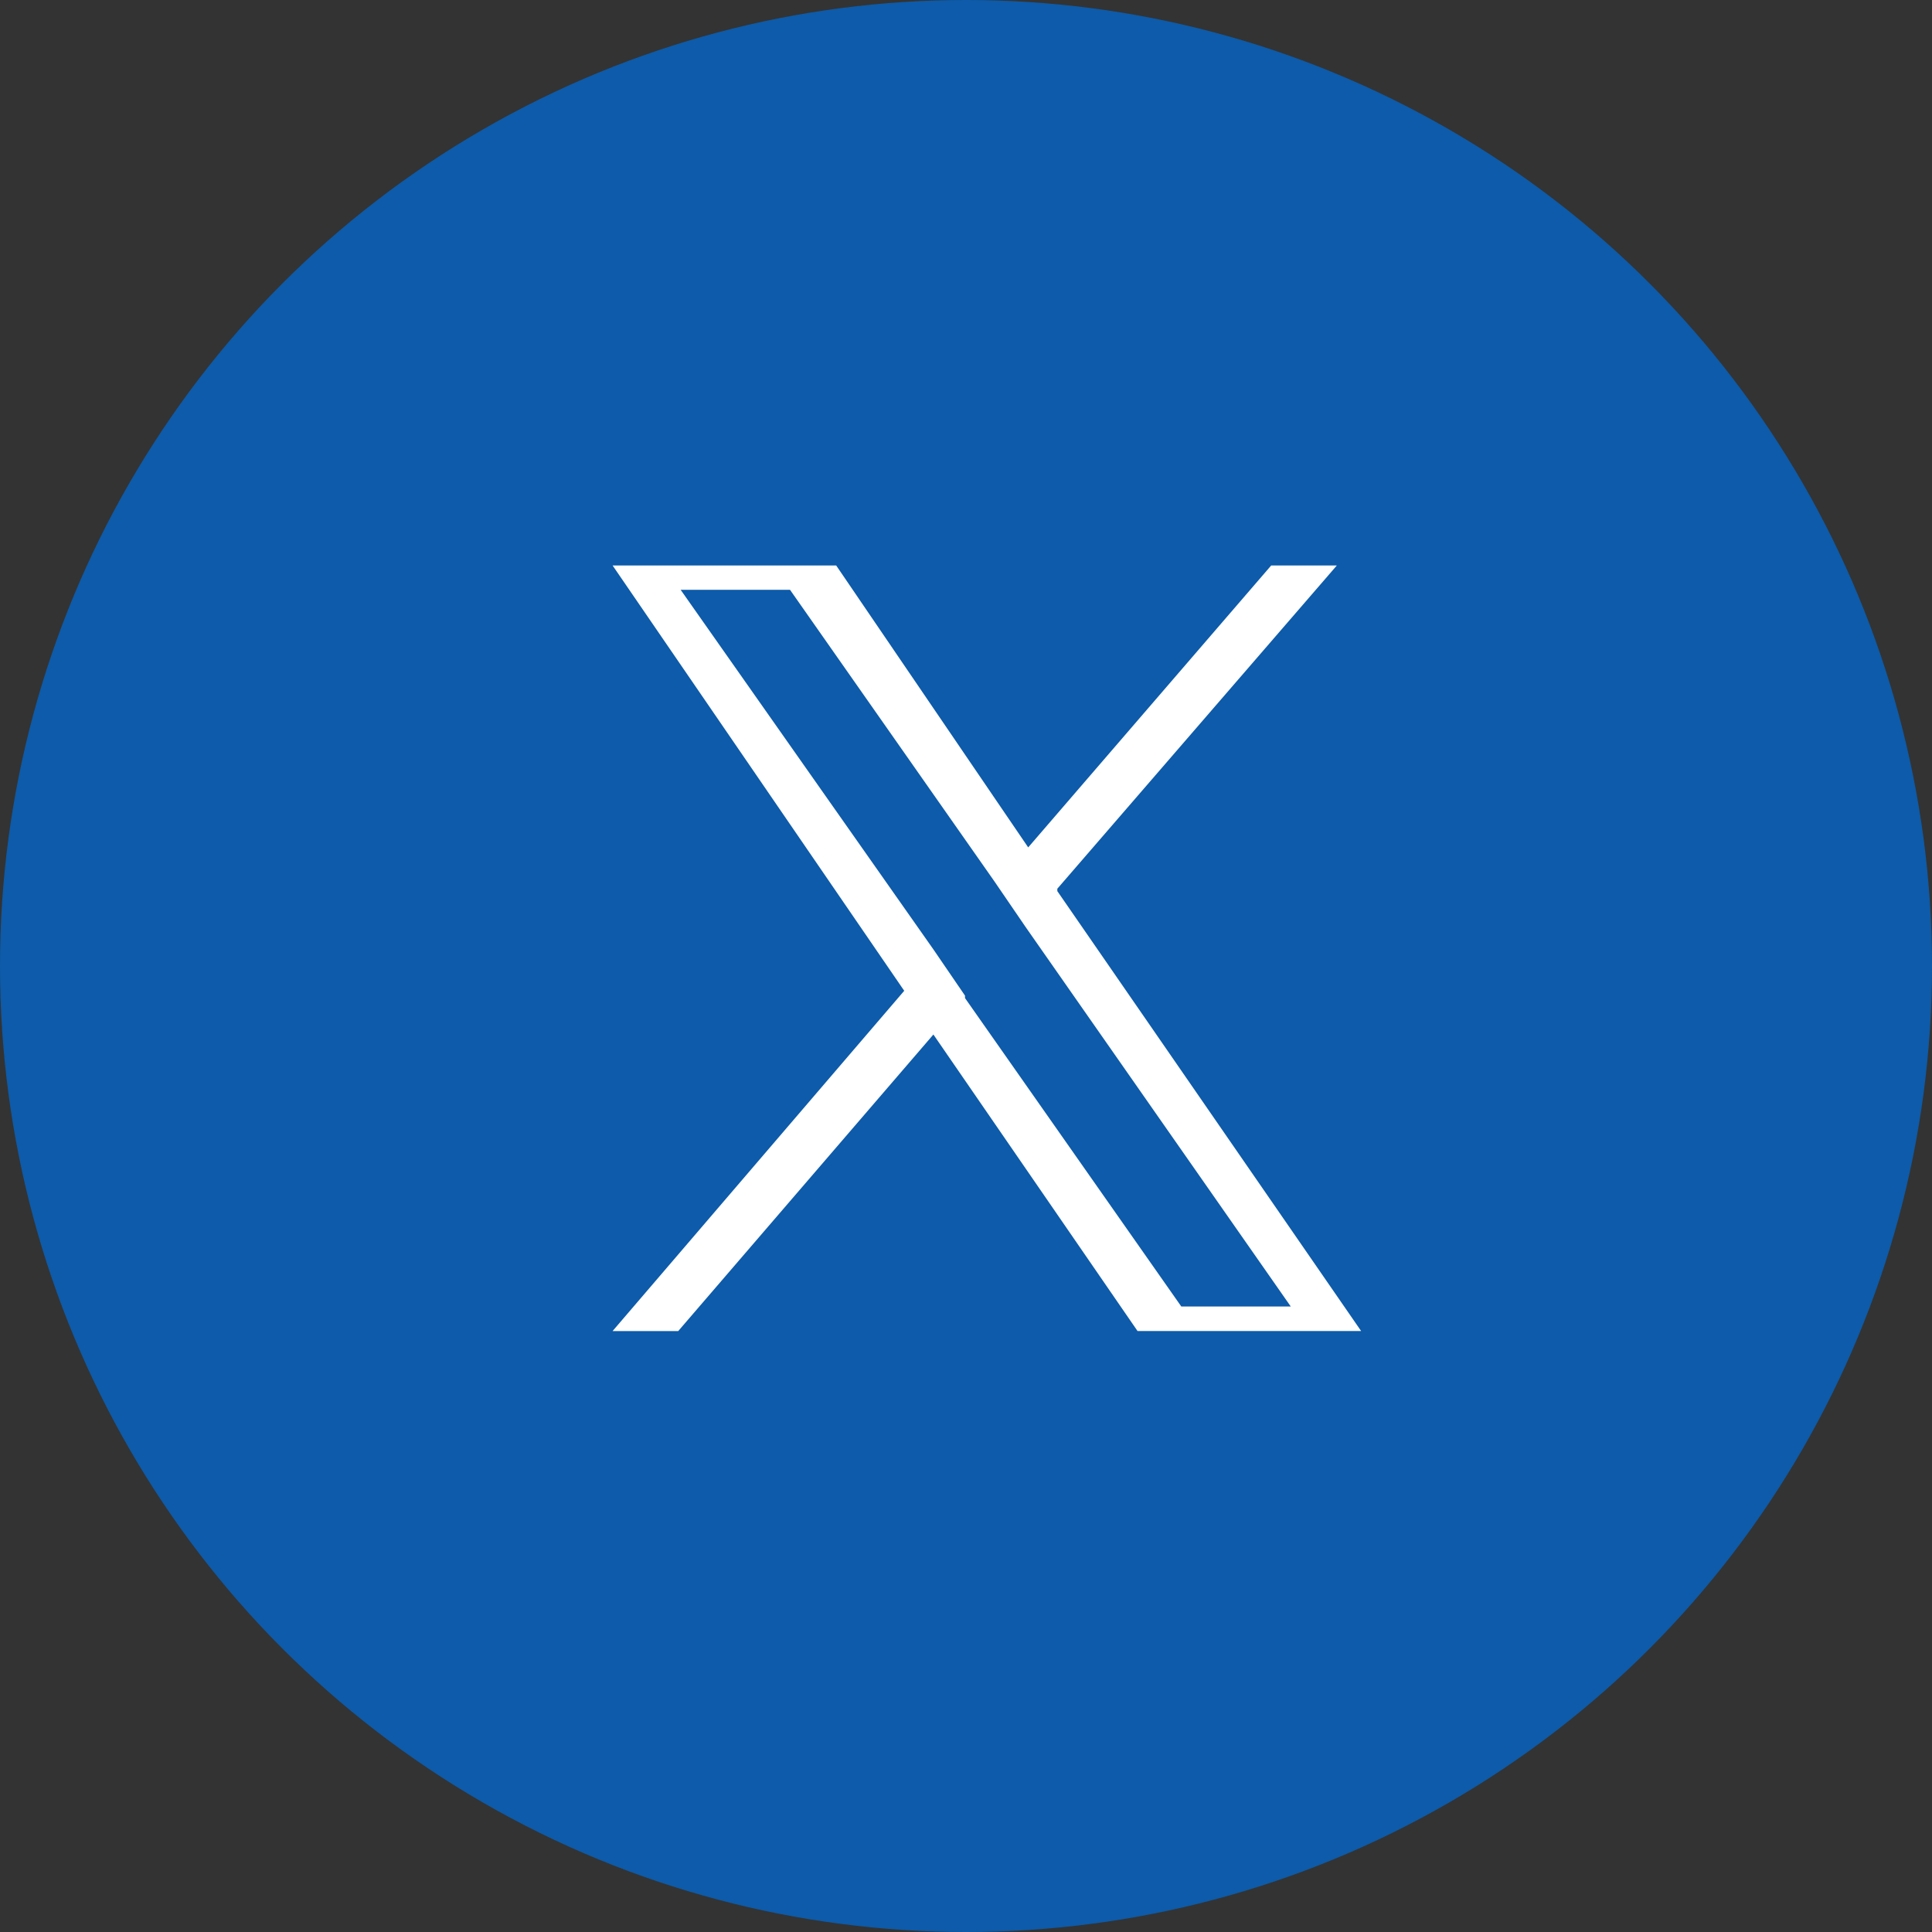
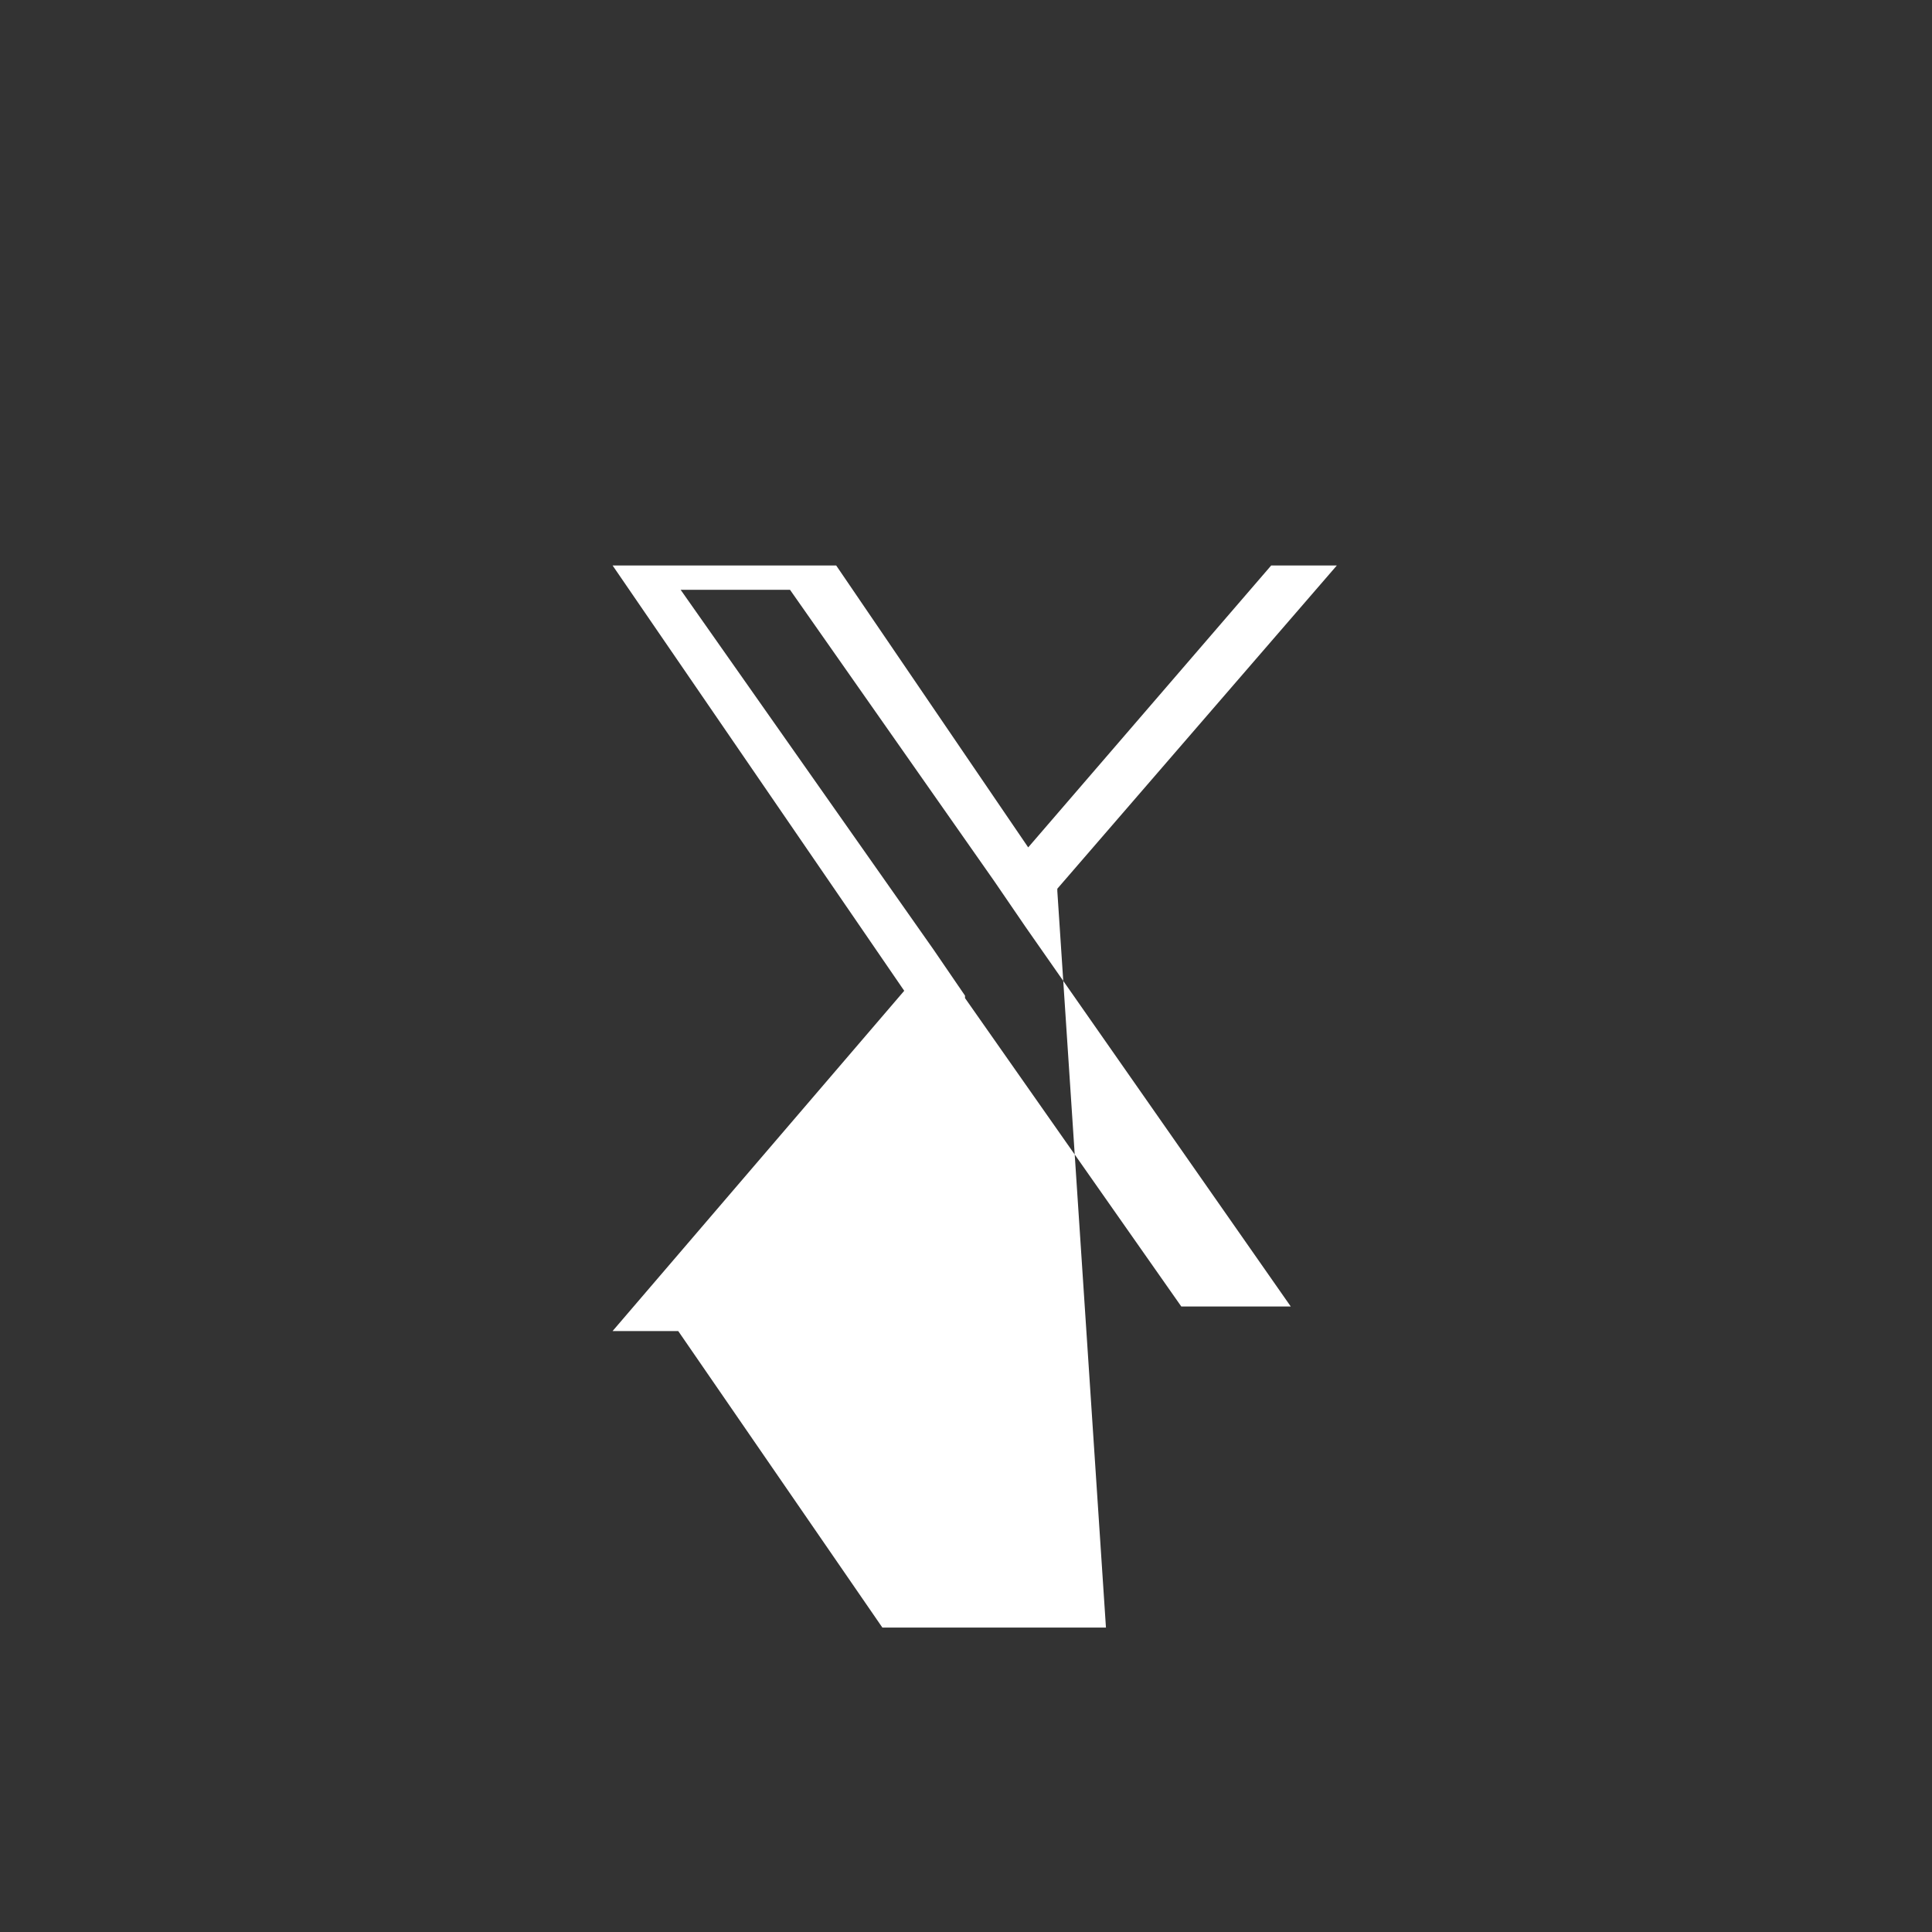
<svg xmlns="http://www.w3.org/2000/svg" width="41" height="41" viewBox="0 0 41 41">
  <rect x="0" y="0" width="41" height="41" fill="#333333" stroke="none" />
  <g id="グループ_9756" data-name="グループ 9756" transform="translate(-0.071 -0.071)">
-     <circle id="楕円形_22" data-name="楕円形 22" cx="20.5" cy="20.5" r="20.5" transform="translate(0.071 0.071)" fill="#0d5baa" />
-     <path id="パス_9503" data-name="パス 9503" d="M7.479,9.181V9.129l-.67-.98L1.444.516H3.765L8.1,6.7l.67.98,5.622,8.046H12.069ZM13.977,0,8.82,5.983,4.745,0H0L6.189,9.026,0,16.247H1.393L6.808,9.954l4.332,6.292h4.745L9.438,6.911V6.86L15.37,0Z" transform="translate(13.071 12.071)" fill="#fff" />
+     <path id="パス_9503" data-name="パス 9503" d="M7.479,9.181V9.129l-.67-.98L1.444.516H3.765L8.1,6.7l.67.98,5.622,8.046H12.069ZM13.977,0,8.82,5.983,4.745,0H0L6.189,9.026,0,16.247H1.393l4.332,6.292h4.745L9.438,6.911V6.86L15.37,0Z" transform="translate(13.071 12.071)" fill="#fff" />
  </g>
</svg>